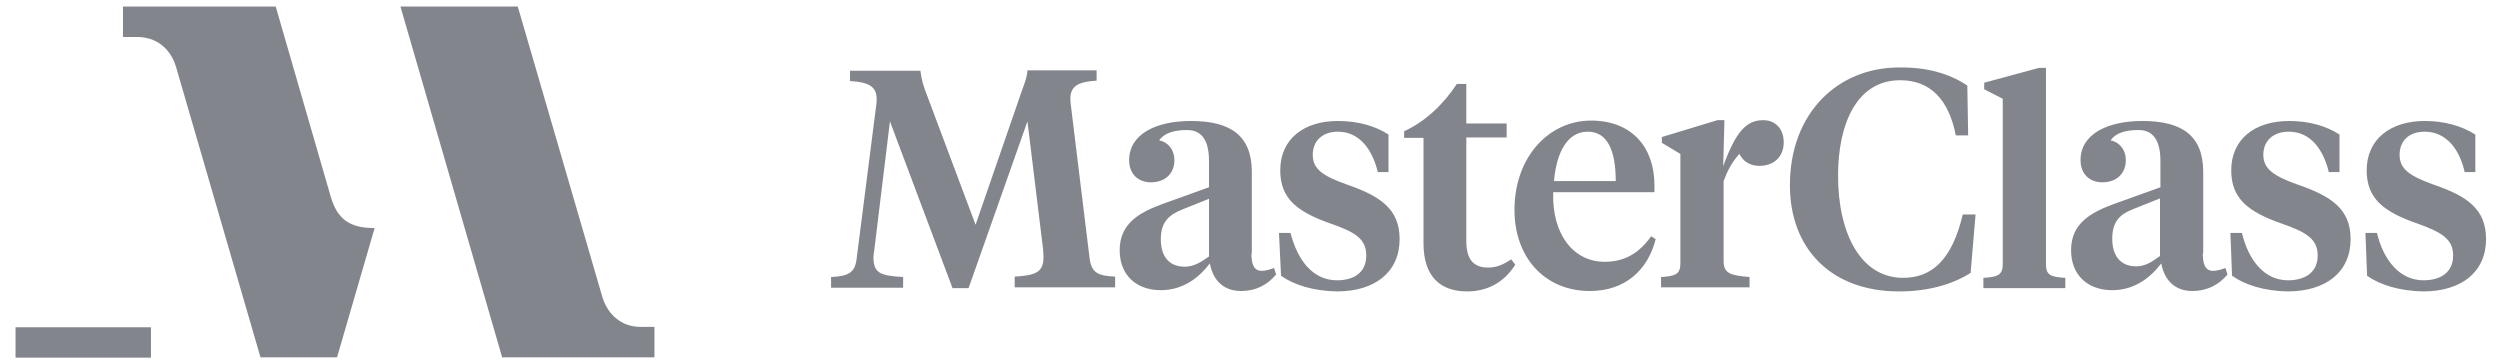
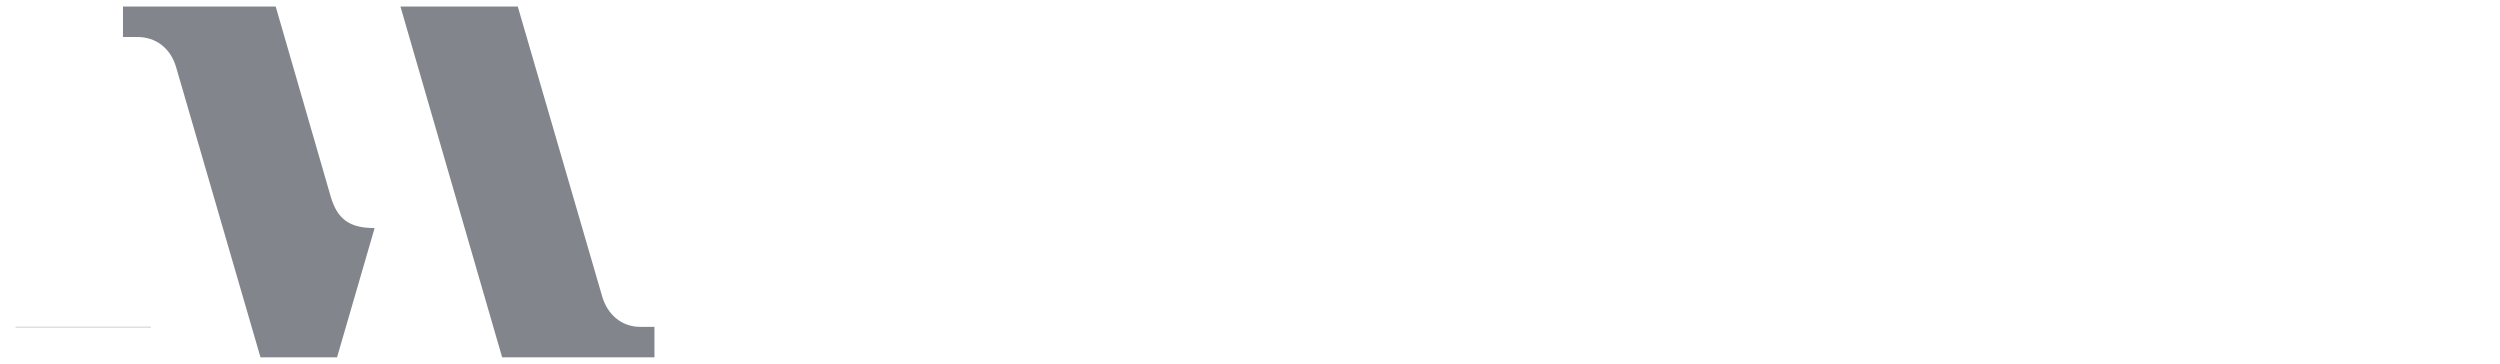
<svg xmlns="http://www.w3.org/2000/svg" width="151" height="22" viewBox="0 0 151 22" fill="none">
  <g opacity="0.5">
-     <path d="M19.985 11.908L16.653 0.395H7.428V2.235H8.298C9.392 2.235 10.287 2.881 10.635 4.05L15.733 21.581H20.358L22.621 13.797L22.596 13.773C21.104 13.773 20.383 13.226 19.985 11.908ZM38.659 19.741C37.565 19.741 36.695 19.019 36.371 17.9L31.274 0.395H24.187L30.329 21.581H39.529V19.741H38.659ZM0.938 19.741V21.605H9.118V19.765H0.938V19.741Z" fill="#050D1A" />
-     <path d="M62.058 7.332L58.502 17.403H57.532L53.753 7.332L52.808 15.091C52.783 15.24 52.758 15.439 52.758 15.538C52.758 16.483 53.156 16.657 54.548 16.732V17.378H50.197V16.732C51.266 16.682 51.639 16.458 51.739 15.637L52.932 6.288C53.056 5.268 52.584 4.97 51.341 4.895V4.274H55.593C55.642 4.672 55.717 4.995 55.866 5.418L58.925 13.574L61.76 5.368C61.909 4.97 62.033 4.647 62.058 4.249H66.235V4.871C65.017 4.945 64.544 5.244 64.669 6.263L65.813 15.613C65.937 16.483 66.31 16.657 67.354 16.707V17.353H61.287V16.707C62.58 16.632 63.028 16.433 63.028 15.513C63.028 15.389 63.003 15.215 63.003 15.066L62.058 7.332ZM75.585 15.314C75.585 15.961 75.734 16.359 76.207 16.359C76.48 16.359 76.754 16.259 76.953 16.185L77.077 16.582C76.53 17.229 75.834 17.577 74.963 17.577C73.919 17.577 73.272 16.955 73.073 15.911C72.477 16.707 71.507 17.527 70.114 17.527C68.623 17.527 67.628 16.607 67.628 15.115C67.628 13.524 68.772 12.852 70.189 12.33L73.024 11.311V9.719C73.024 8.625 72.676 7.854 71.706 7.854C70.835 7.854 70.288 8.078 70.015 8.476C70.587 8.6 70.935 9.073 70.935 9.67C70.935 10.49 70.363 11.012 69.518 11.012C68.722 11.012 68.2 10.49 68.2 9.67C68.2 8.103 69.816 7.307 71.93 7.307C74.317 7.307 75.61 8.178 75.61 10.391V15.314H75.585ZM73.024 15.488V12.007L71.407 12.654C70.612 12.977 70.114 13.4 70.114 14.444C70.114 15.439 70.562 16.11 71.582 16.11C72.129 16.085 72.501 15.861 73.024 15.488ZM77.375 16.657L77.251 14.071H77.947C78.37 15.712 79.29 16.93 80.757 16.93C81.777 16.93 82.522 16.458 82.522 15.439C82.522 14.419 81.851 14.021 80.359 13.499C78.37 12.803 77.326 12.007 77.326 10.291C77.326 8.402 78.743 7.307 80.807 7.307C82.025 7.307 83.07 7.606 83.865 8.128V10.391H83.219C82.895 9.048 82.125 7.954 80.807 7.954C79.862 7.954 79.29 8.526 79.29 9.346C79.29 10.192 79.862 10.615 81.329 11.137C83.343 11.833 84.537 12.604 84.537 14.444C84.537 16.433 83.045 17.602 80.757 17.602C79.315 17.577 78.146 17.204 77.375 16.657ZM88.565 7.457H91.002V8.302H88.565V14.543C88.565 15.662 88.988 16.16 89.883 16.16C90.38 16.16 90.803 15.986 91.275 15.662L91.524 15.986C90.927 16.93 89.982 17.602 88.615 17.602C87.098 17.602 85.979 16.806 85.979 14.693V8.327H84.81V7.929C86.103 7.332 87.197 6.288 87.993 5.069H88.565V7.457ZM99.929 11.187V11.609H93.812C93.737 14.22 95.08 15.812 96.92 15.812C98.188 15.812 99.034 15.24 99.73 14.27L100.003 14.444C99.531 16.309 98.163 17.577 96.025 17.577C93.314 17.577 91.474 15.563 91.474 12.678C91.474 9.496 93.538 7.283 96.099 7.283C98.611 7.283 99.929 8.949 99.929 11.187ZM93.861 10.938H97.591C97.591 9.147 97.119 7.954 95.9 7.954C94.657 7.954 94.011 9.222 93.861 10.938ZM118.827 5.169L118.877 8.178H118.131C117.708 6.014 116.589 4.846 114.774 4.846C112.188 4.846 111.019 7.407 111.019 10.615C111.019 14.096 112.387 16.781 114.948 16.781C116.713 16.781 117.907 15.662 118.553 12.952H119.324L119.026 16.483C117.932 17.179 116.465 17.602 114.699 17.602C110.621 17.602 108.11 15.041 108.11 11.187C108.11 6.81 111.019 4.075 114.699 4.075C116.39 4.05 117.758 4.448 118.827 5.169ZM123.576 15.961C123.576 16.607 123.85 16.732 124.745 16.781V17.403H119.797V16.781C120.667 16.732 120.965 16.607 120.965 15.961V5.965L119.846 5.393V4.995L123.154 4.1H123.576V15.961ZM130.464 15.463V11.982L128.848 12.629C128.077 12.927 127.58 13.35 127.58 14.419C127.58 15.389 128.027 16.085 129.022 16.085C129.544 16.085 129.917 15.861 130.464 15.463ZM134.816 16.657L134.716 14.071H135.412C135.81 15.712 136.755 16.93 138.197 16.93C139.217 16.93 139.988 16.458 139.988 15.439C139.988 14.419 139.292 14.021 137.8 13.499C135.81 12.803 134.766 12.007 134.766 10.291C134.766 8.402 136.183 7.307 138.272 7.307C139.466 7.307 140.51 7.606 141.306 8.128V10.391H140.659C140.336 9.048 139.565 7.954 138.247 7.954C137.277 7.954 136.705 8.526 136.705 9.346C136.705 10.192 137.302 10.615 138.744 11.137C140.783 11.833 141.977 12.604 141.977 14.444C141.977 16.433 140.485 17.602 138.173 17.602C136.755 17.577 135.587 17.204 134.816 16.657ZM142.972 16.657L142.872 14.071H143.568C143.966 15.712 144.936 16.93 146.378 16.93C147.398 16.93 148.169 16.458 148.169 15.439C148.169 14.419 147.448 14.021 146.005 13.499C143.991 12.803 142.947 12.007 142.947 10.291C142.947 8.402 144.389 7.307 146.453 7.307C147.647 7.307 148.691 7.606 149.511 8.128V10.391H148.865C148.567 9.048 147.771 7.954 146.453 7.954C145.483 7.954 144.936 8.526 144.936 9.346C144.936 10.192 145.508 10.615 146.95 11.137C148.989 11.833 150.158 12.604 150.158 14.444C150.158 16.433 148.666 17.602 146.353 17.602C144.936 17.577 143.743 17.204 142.972 16.657ZM133.05 15.314C133.05 15.961 133.199 16.359 133.672 16.359C133.945 16.359 134.219 16.259 134.418 16.185L134.542 16.582C133.995 17.229 133.274 17.577 132.429 17.577C131.384 17.577 130.738 16.955 130.539 15.911C129.942 16.707 128.972 17.527 127.58 17.527C126.088 17.527 125.093 16.607 125.093 15.115C125.093 13.524 126.237 12.852 127.654 12.33L130.489 11.311V9.719C130.489 8.625 130.141 7.854 129.171 7.854C128.276 7.854 127.754 8.078 127.48 8.476C128.052 8.6 128.4 9.073 128.4 9.67C128.4 10.49 127.828 11.012 126.983 11.012C126.187 11.012 125.665 10.49 125.665 9.67C125.665 8.103 127.281 7.307 129.395 7.307C131.782 7.307 133.075 8.178 133.075 10.391V15.314H133.05ZM104.902 8.526C104.902 9.446 105.449 10.018 106.27 10.018C107.165 10.018 107.737 9.446 107.737 8.6C107.737 7.755 107.214 7.258 106.493 7.258C105.474 7.258 104.827 7.979 104.081 10.043L104.156 7.258H103.733L100.376 8.277V8.625L101.495 9.297V15.911C101.495 16.558 101.197 16.682 100.327 16.732V17.353H105.673V16.732C104.529 16.632 104.106 16.533 104.106 15.762V10.938C104.529 9.769 105.175 8.973 106.27 8.327L104.902 8.526Z" fill="#050D1A" />
+     <path d="M19.985 11.908L16.653 0.395H7.428V2.235H8.298C9.392 2.235 10.287 2.881 10.635 4.05L15.733 21.581H20.358L22.621 13.797L22.596 13.773C21.104 13.773 20.383 13.226 19.985 11.908ZM38.659 19.741C37.565 19.741 36.695 19.019 36.371 17.9L31.274 0.395H24.187L30.329 21.581H39.529V19.741H38.659ZM0.938 19.741H9.118V19.765H0.938V19.741Z" fill="#050D1A" />
  </g>
</svg>